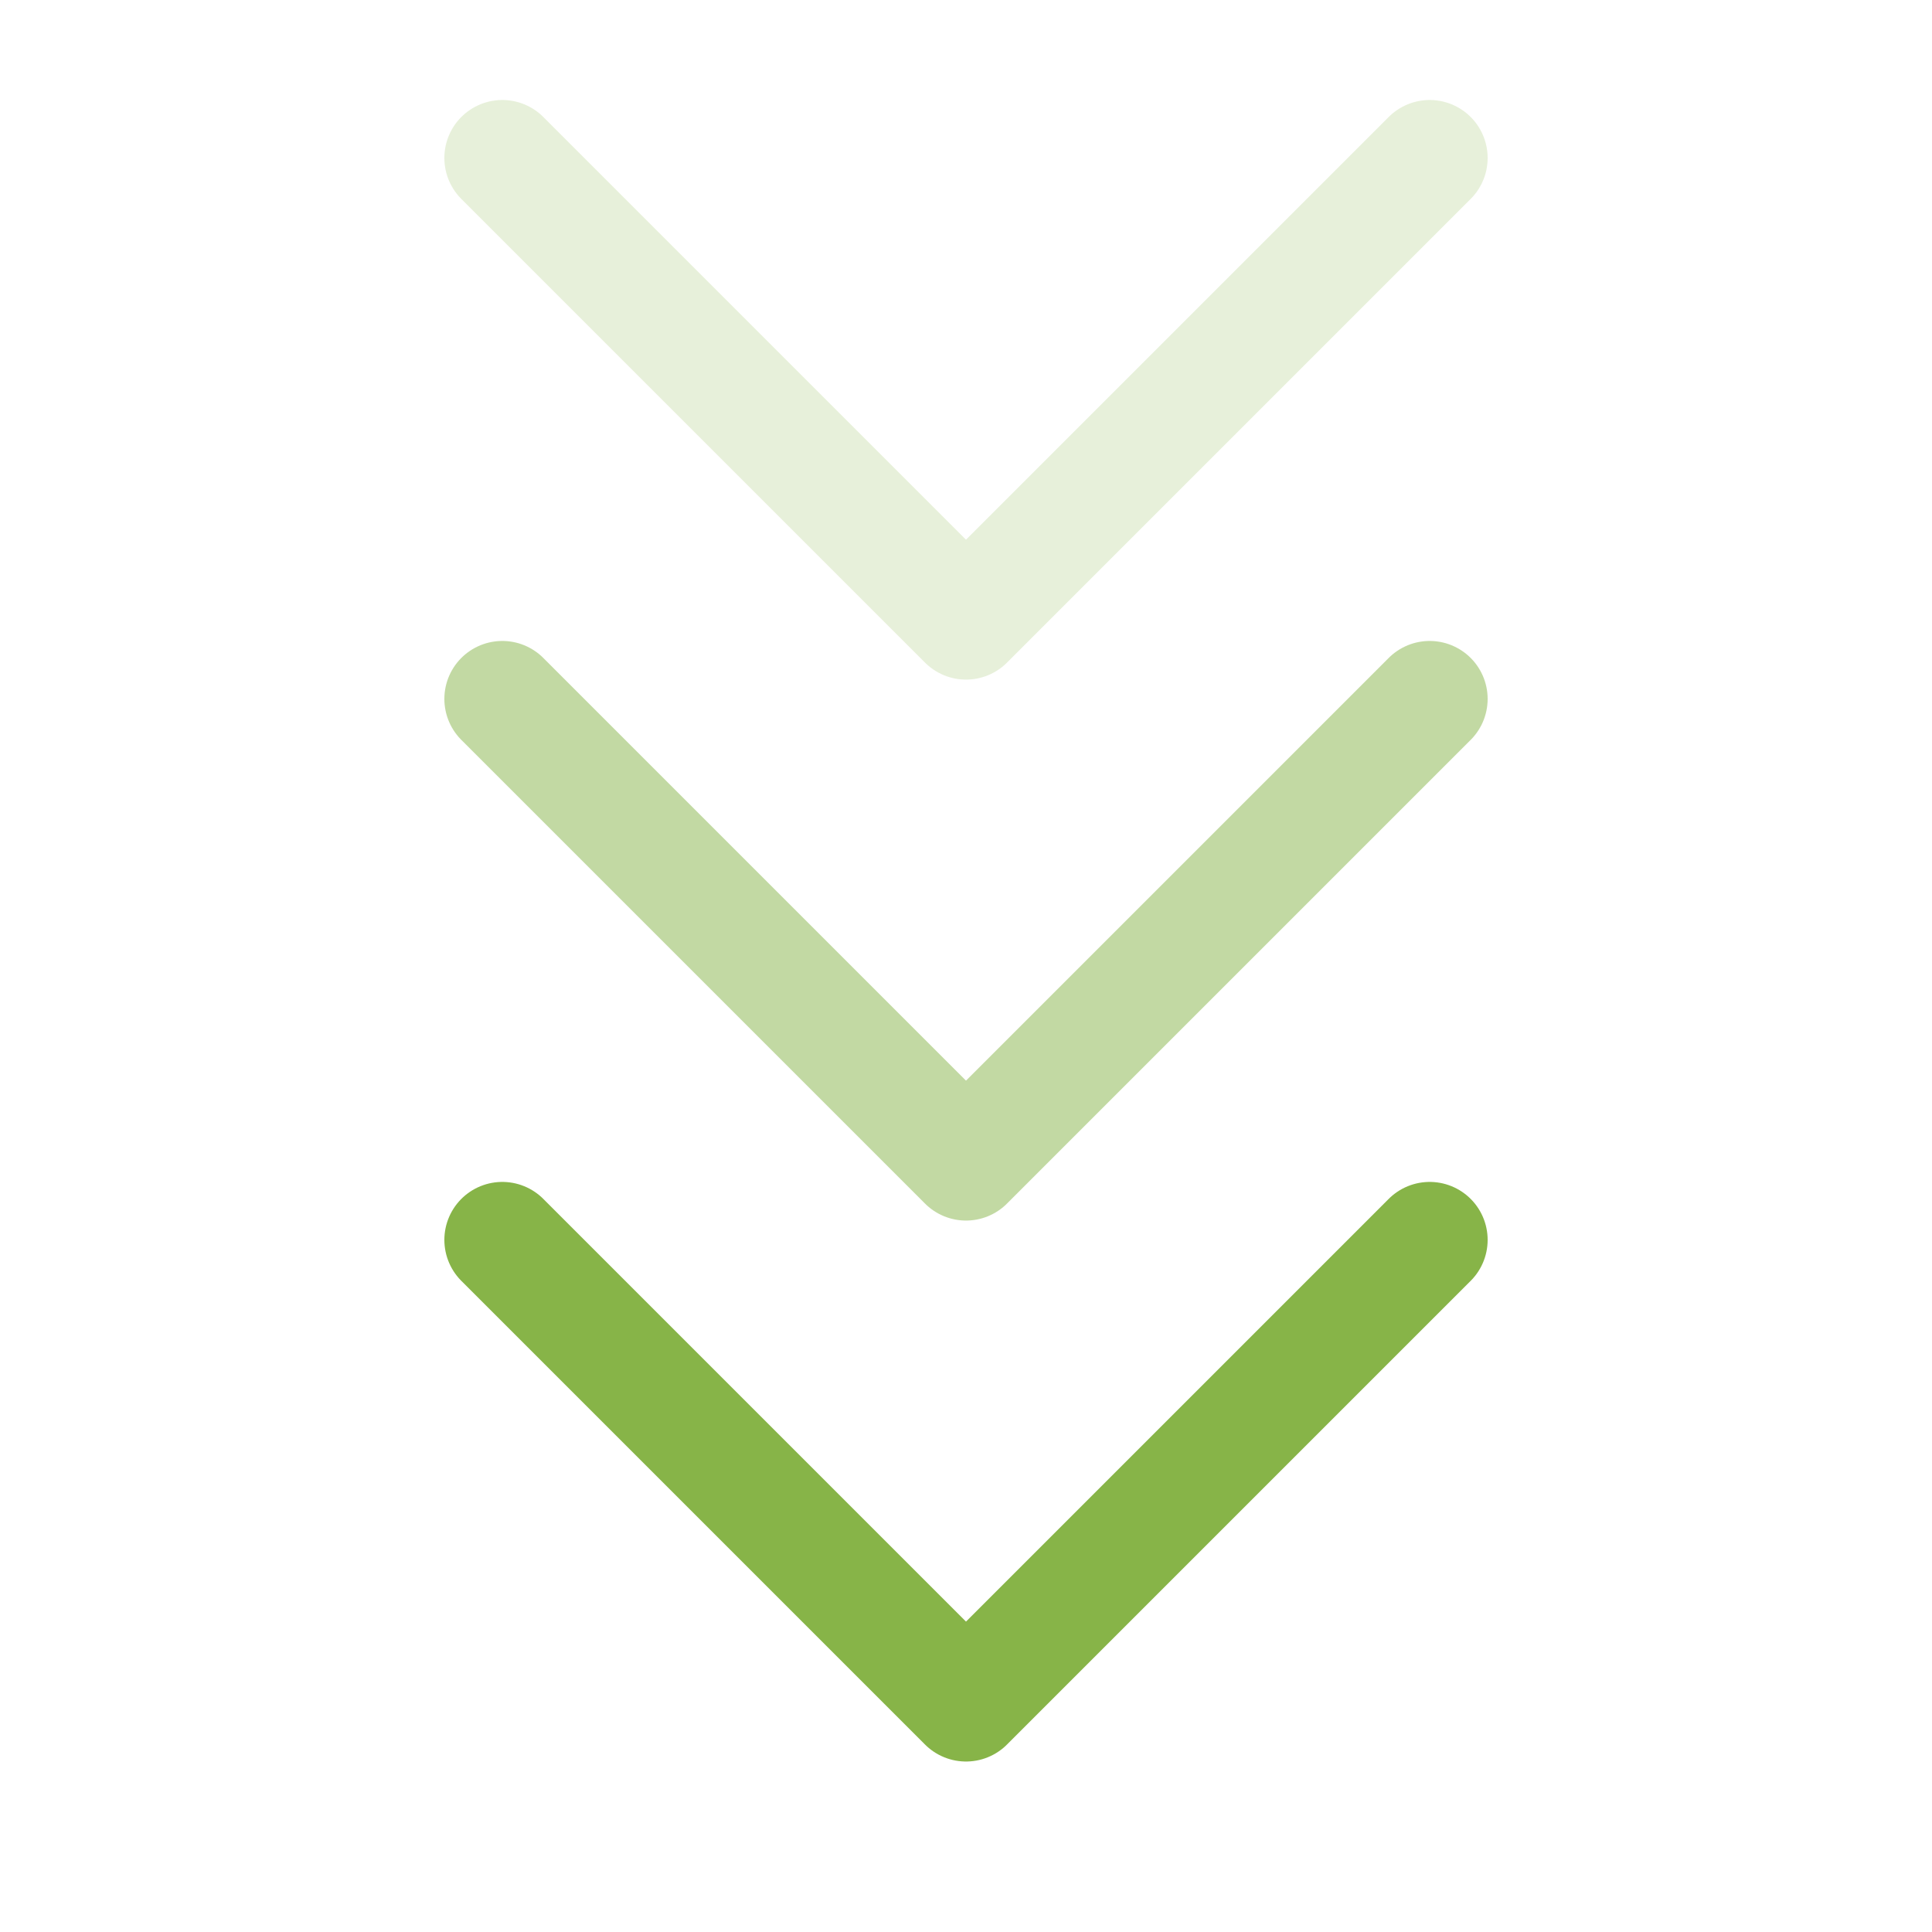
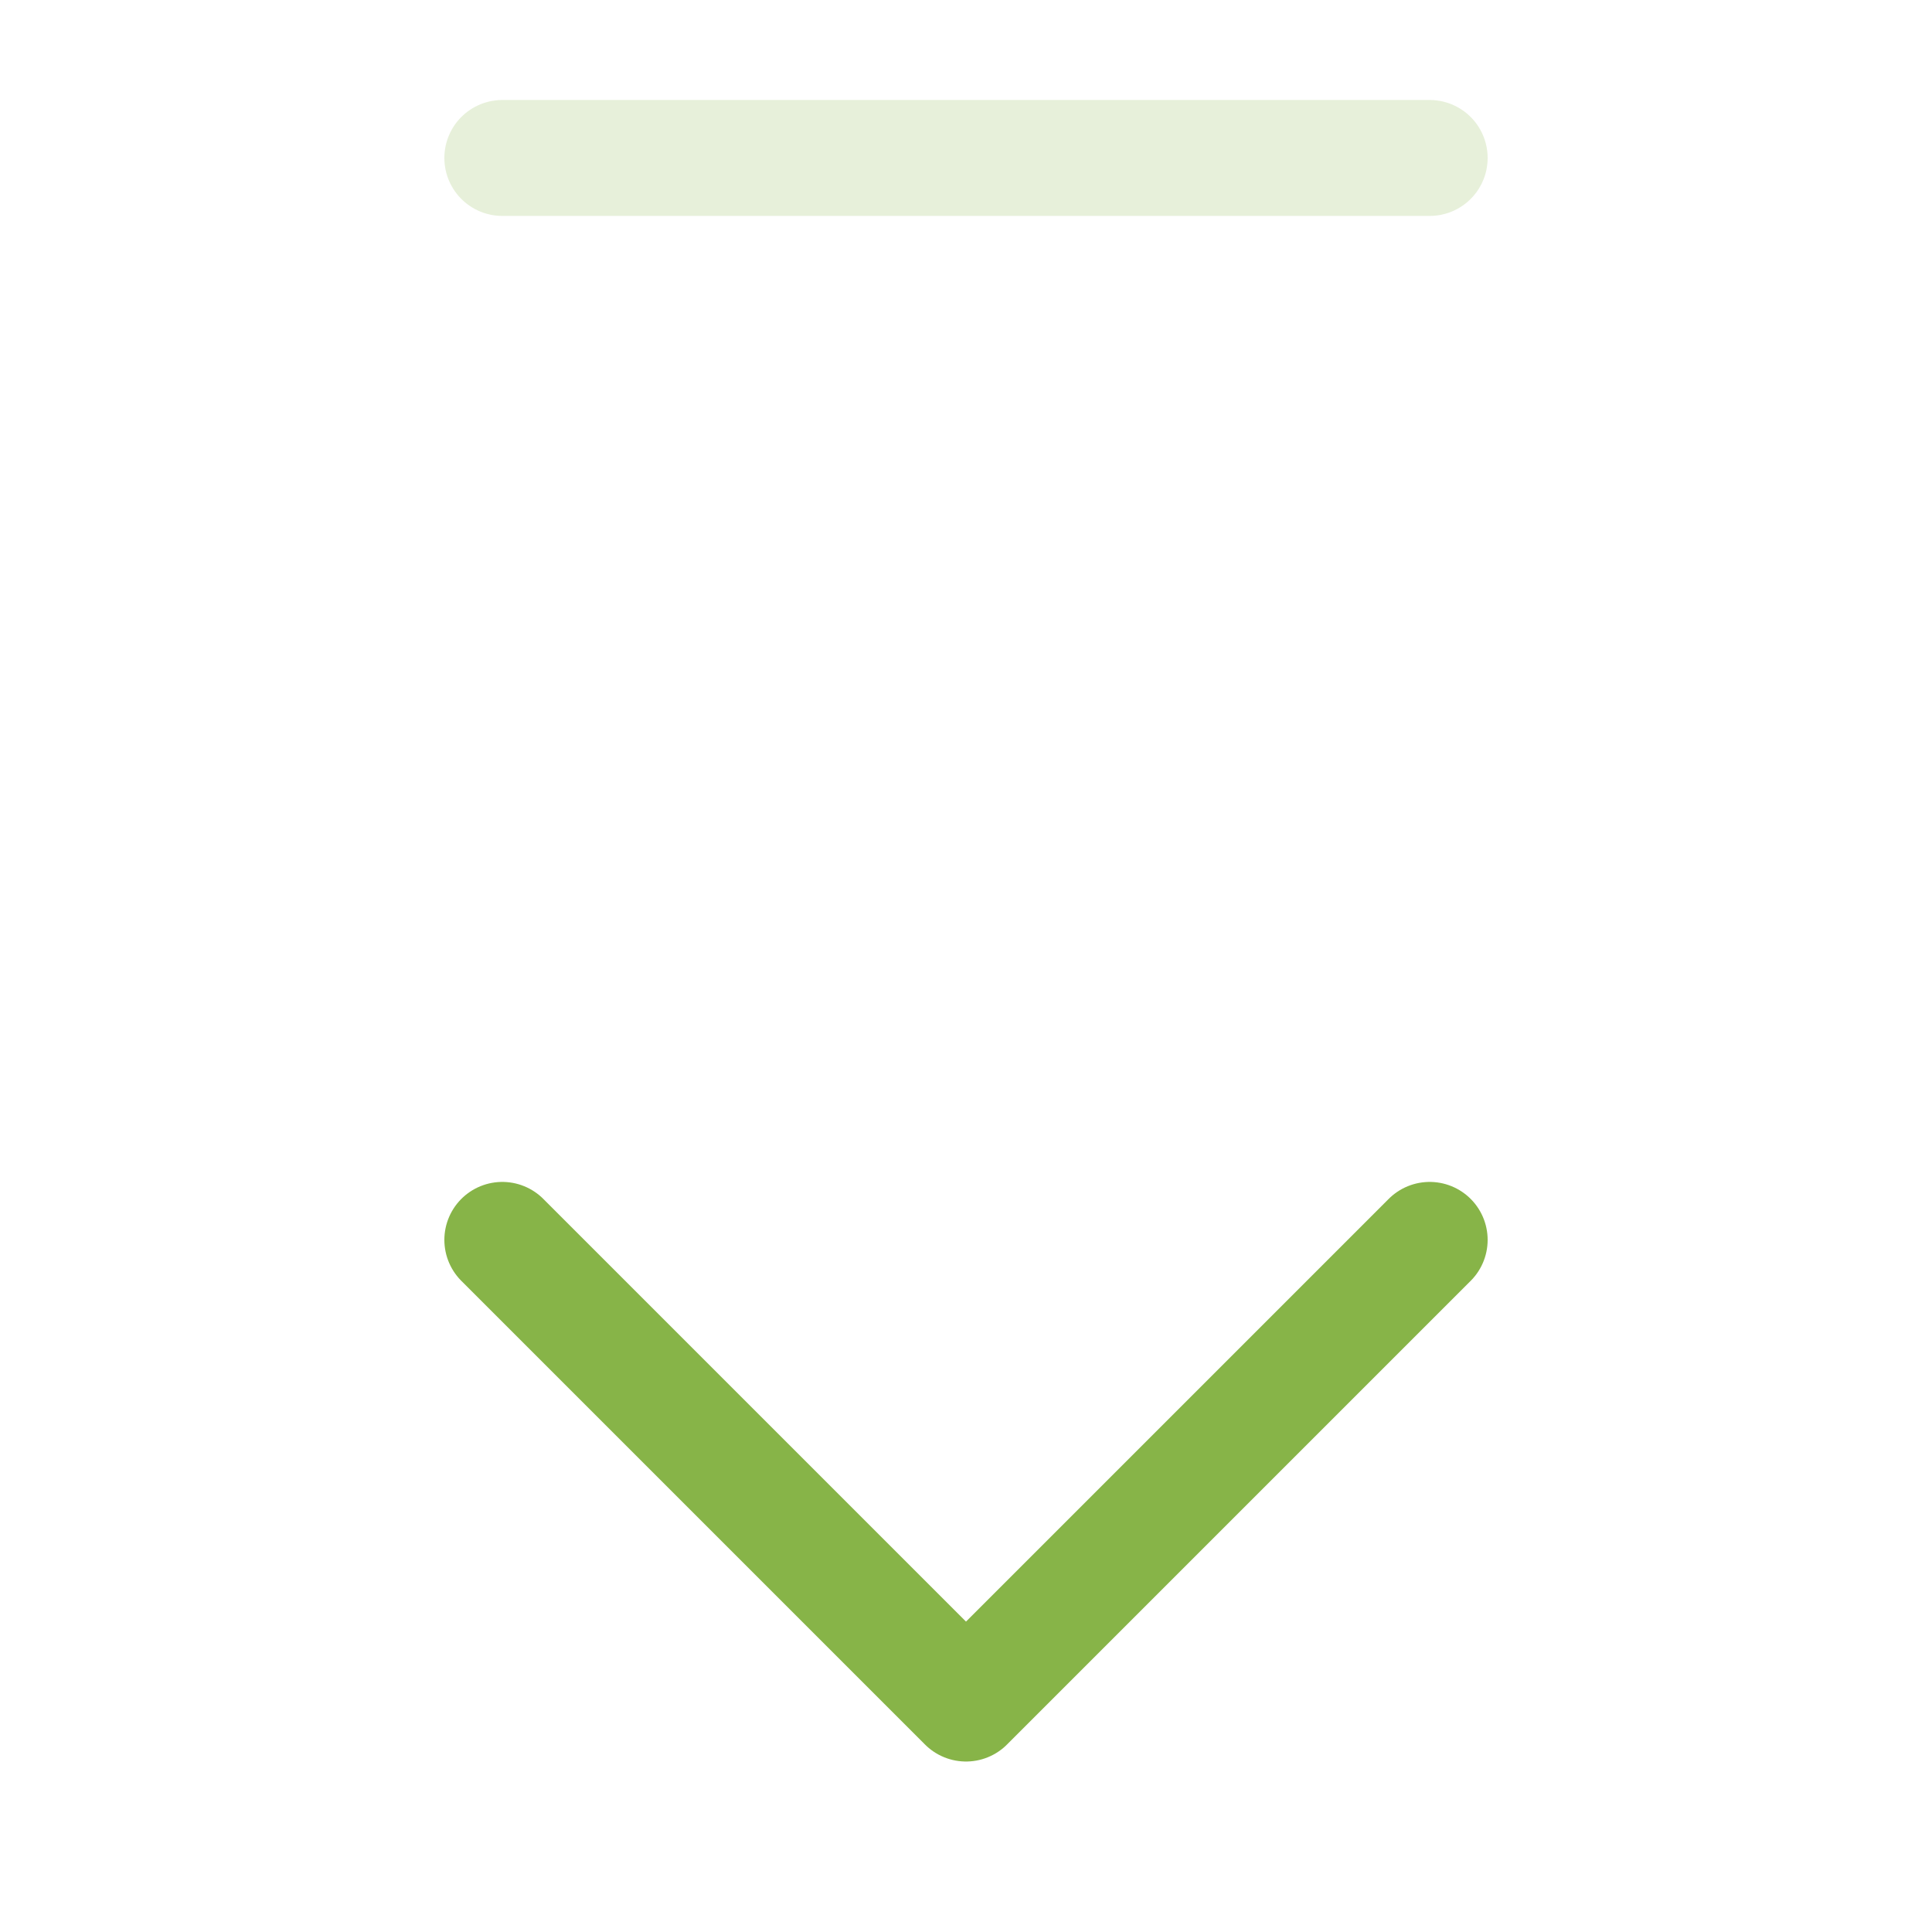
<svg xmlns="http://www.w3.org/2000/svg" class="animate-bounce" width="25" height="25" viewBox="0 0 25 25" fill="none">
  <path d="M6.5 16.044L12.5 22.044L18.5 16.044" stroke="#87B448" stroke-width="1.5" stroke-linecap="round" stroke-linejoin="round" />
-   <path opacity="0.5" d="M6.5 9.044L12.5 15.044L18.5 9.044" stroke="#87B448" stroke-width="1.5" stroke-linecap="round" stroke-linejoin="round" />
-   <path opacity="0.2" d="M6.5 2.044L12.5 8.044L18.5 2.044" stroke="#87B448" stroke-width="1.5" stroke-linecap="round" stroke-linejoin="round" />
+   <path opacity="0.2" d="M6.5 2.044L18.5 2.044" stroke="#87B448" stroke-width="1.5" stroke-linecap="round" stroke-linejoin="round" />
</svg>